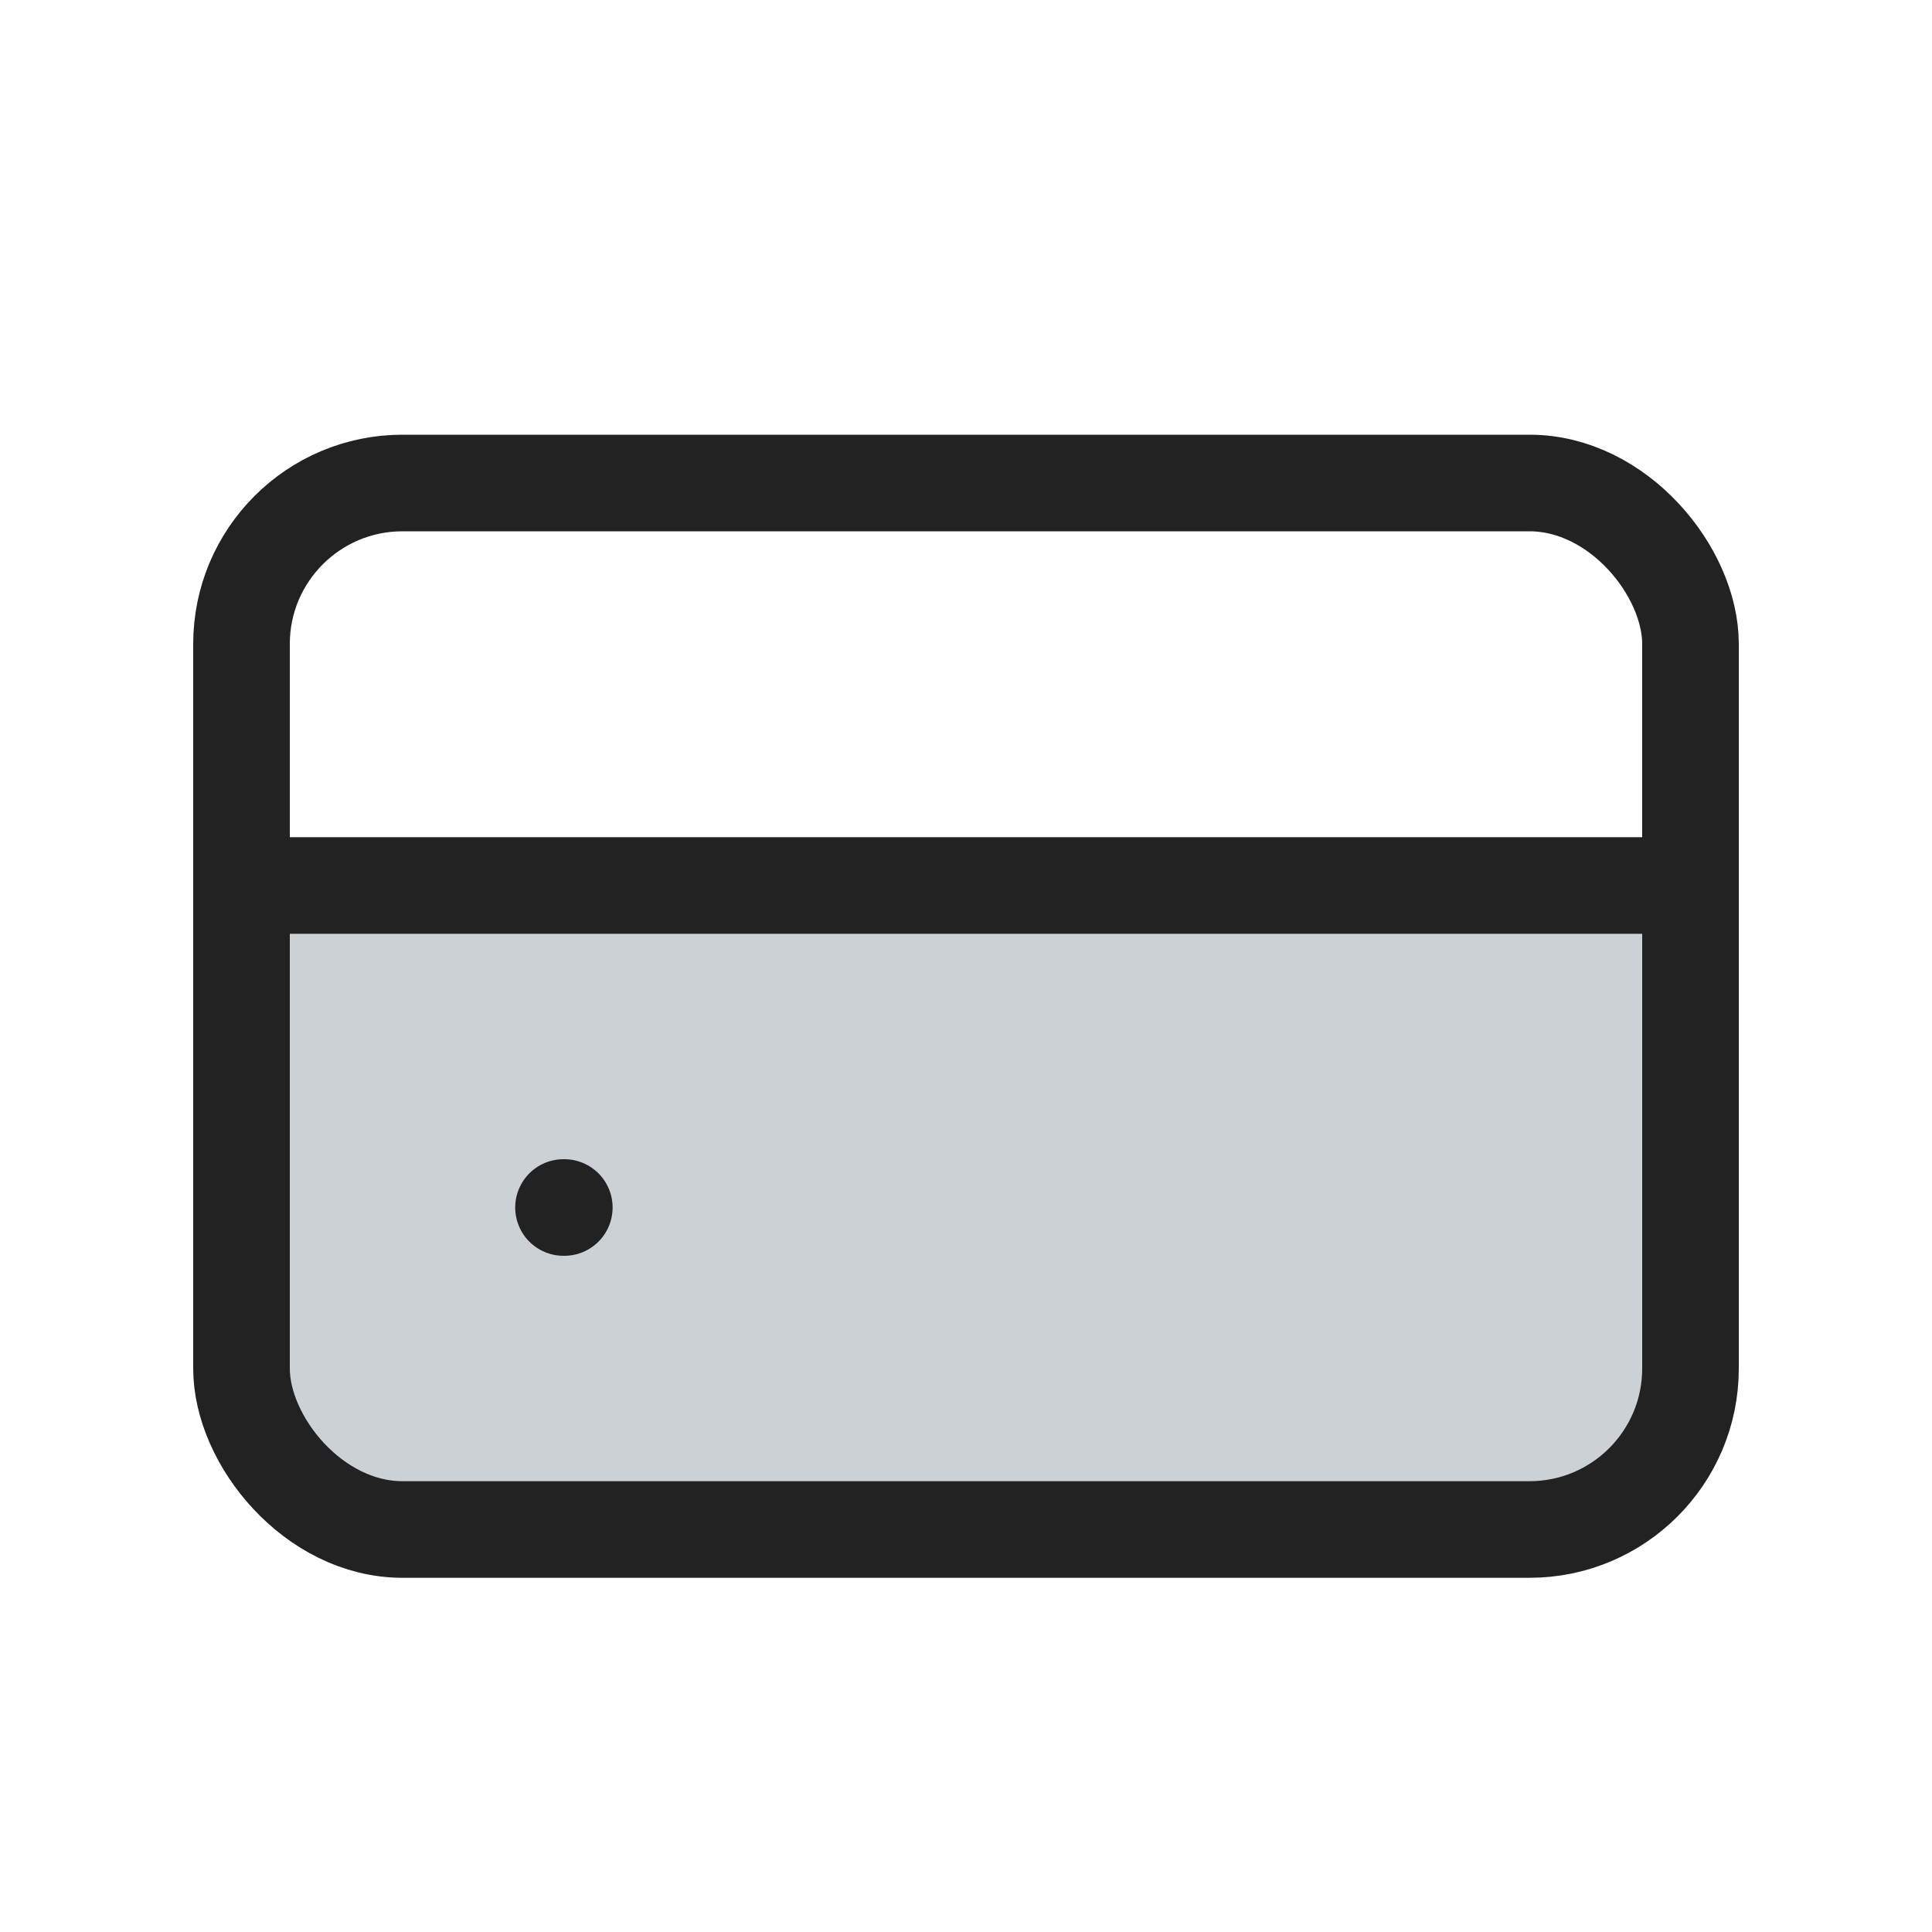
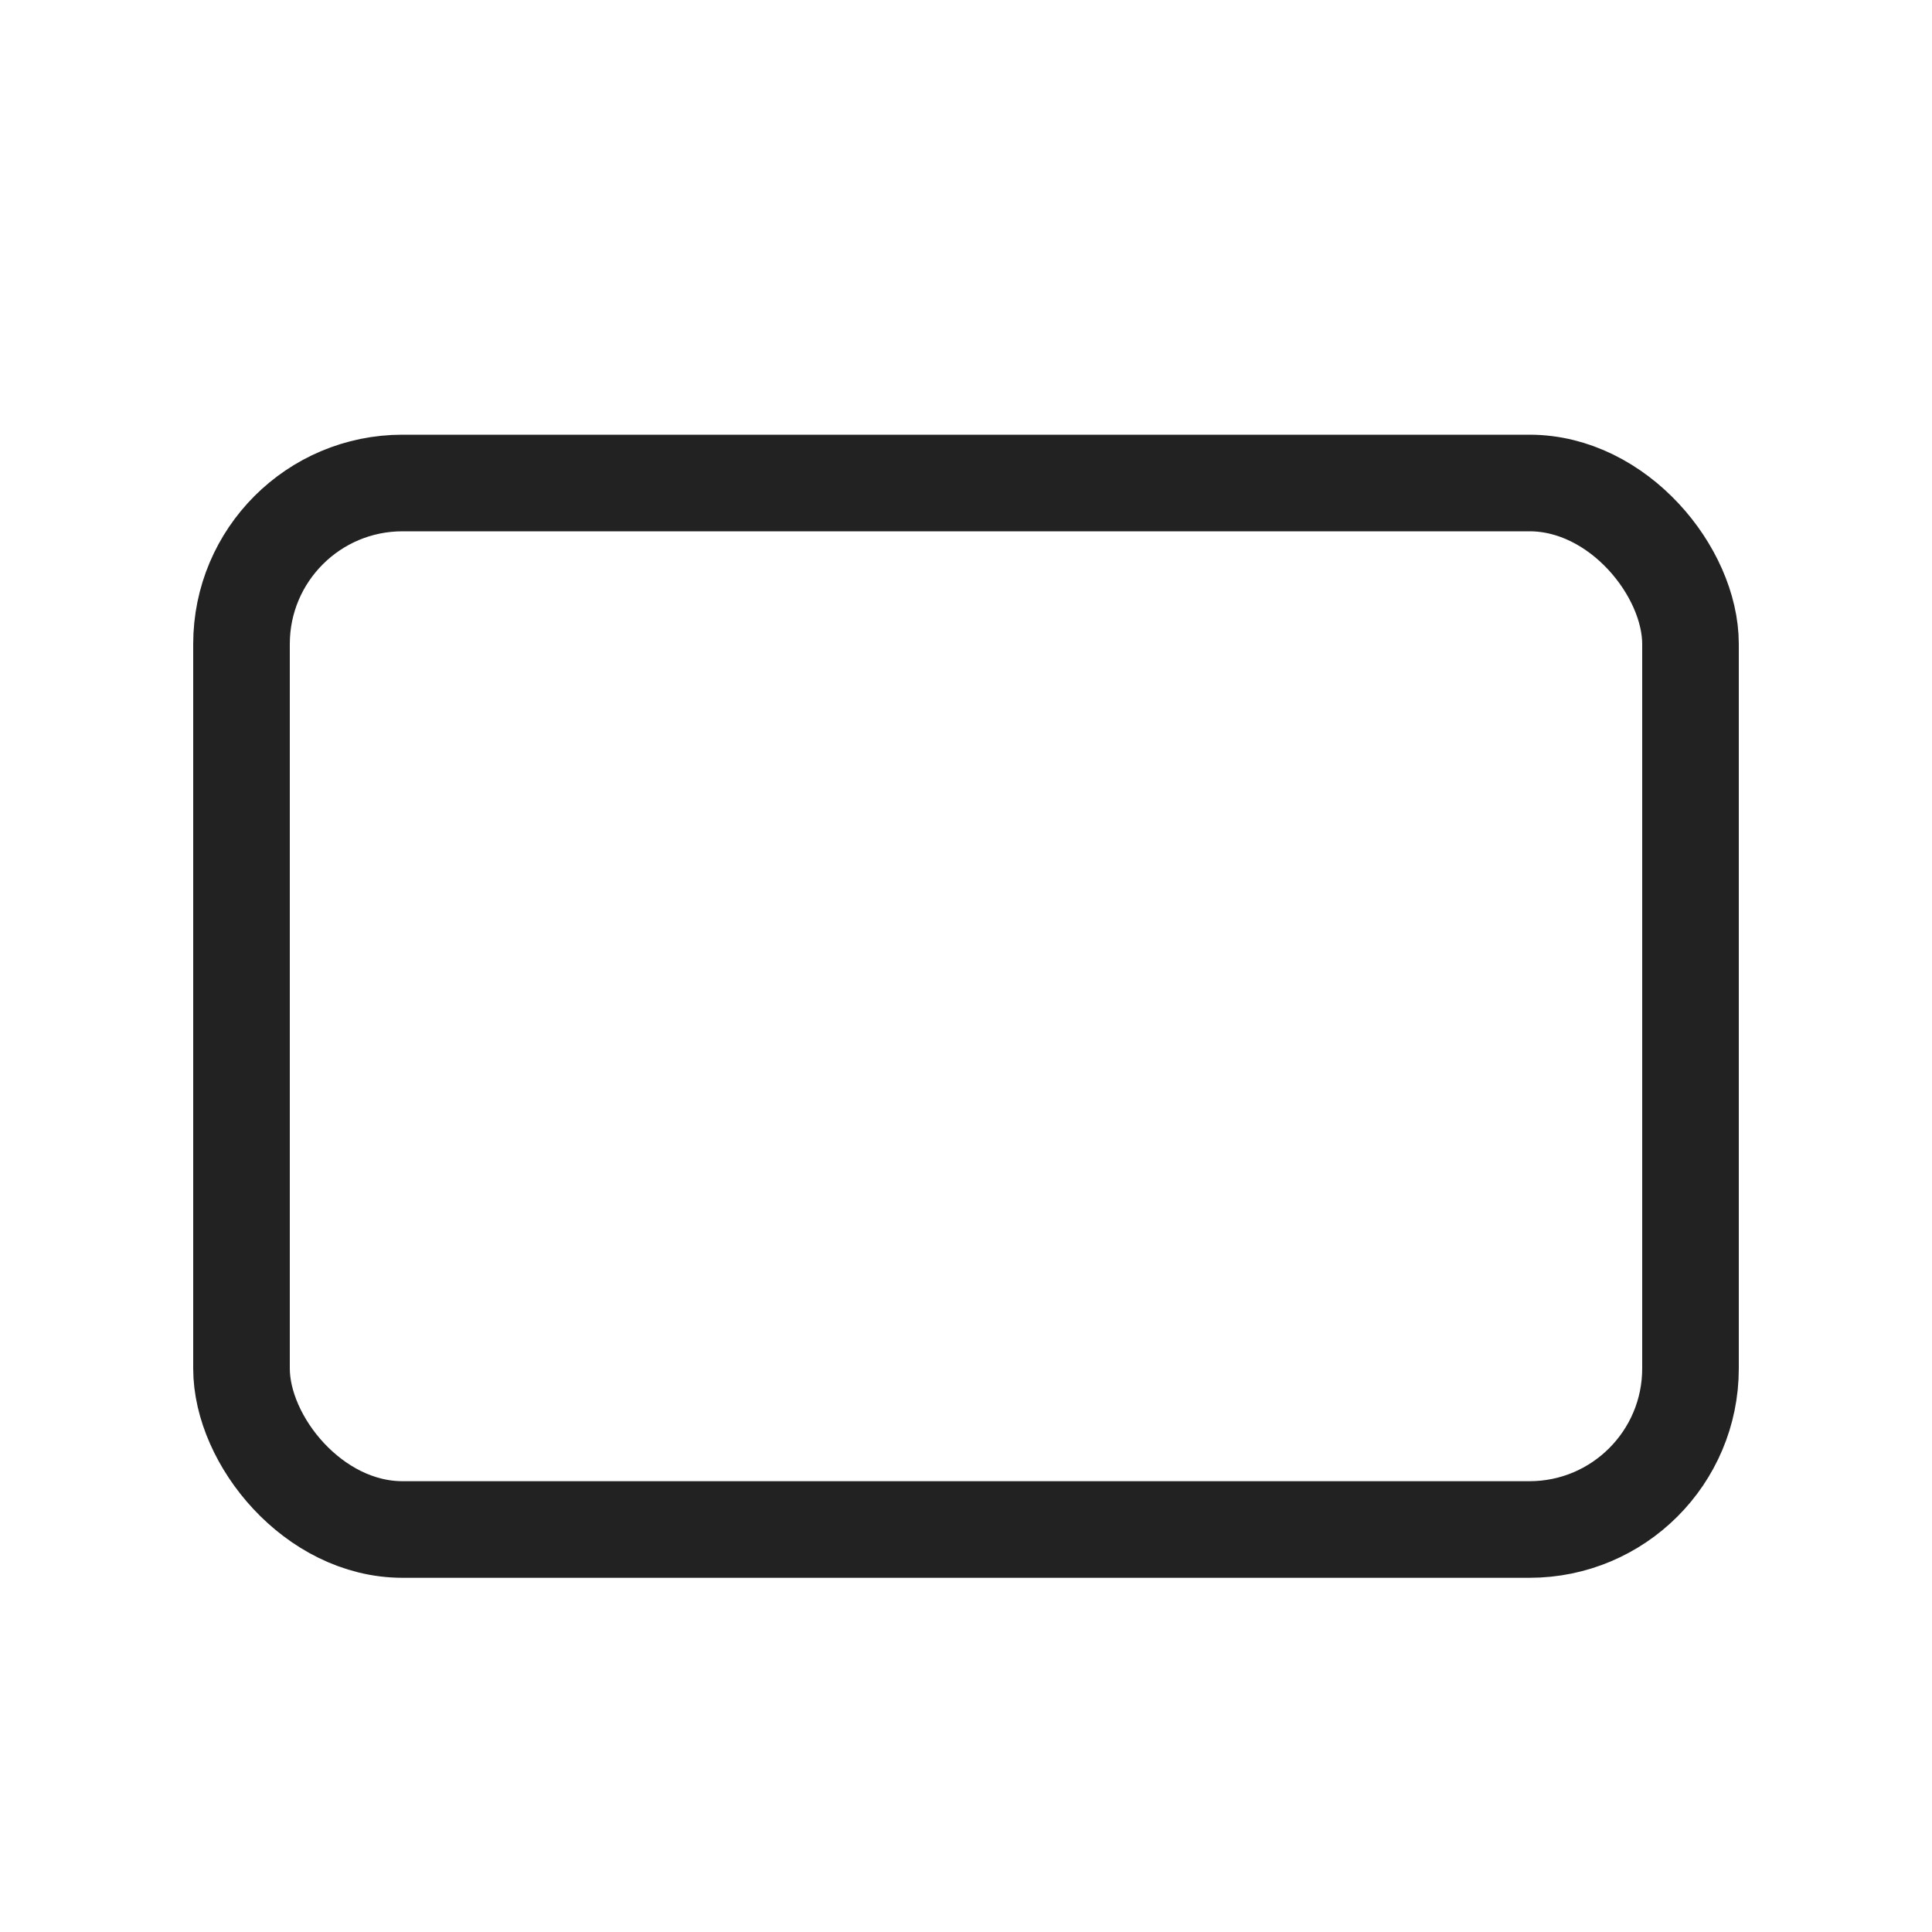
<svg xmlns="http://www.w3.org/2000/svg" width="800px" height="800px" viewBox="0 0 24 24" fill="none">
-   <path d="M3 11H21V15C21 16.886 21 17.828 20.414 18.414C19.828 19 18.886 19 17 19H7C5.114 19 4.172 19 3.586 18.414C3 17.828 3 16.886 3 15V11Z" fill="#2A4157" fill-opacity="0.24" />
  <rect x="3" y="6" width="18" height="13" rx="2" stroke="#222222" stroke-width="1.2" />
-   <path d="M7 15H7.01" stroke="#222222" stroke-width="1.2" stroke-linecap="round" />
-   <path d="M3 11L21 11" stroke="#222222" stroke-width="1.2" stroke-linecap="round" />
</svg>